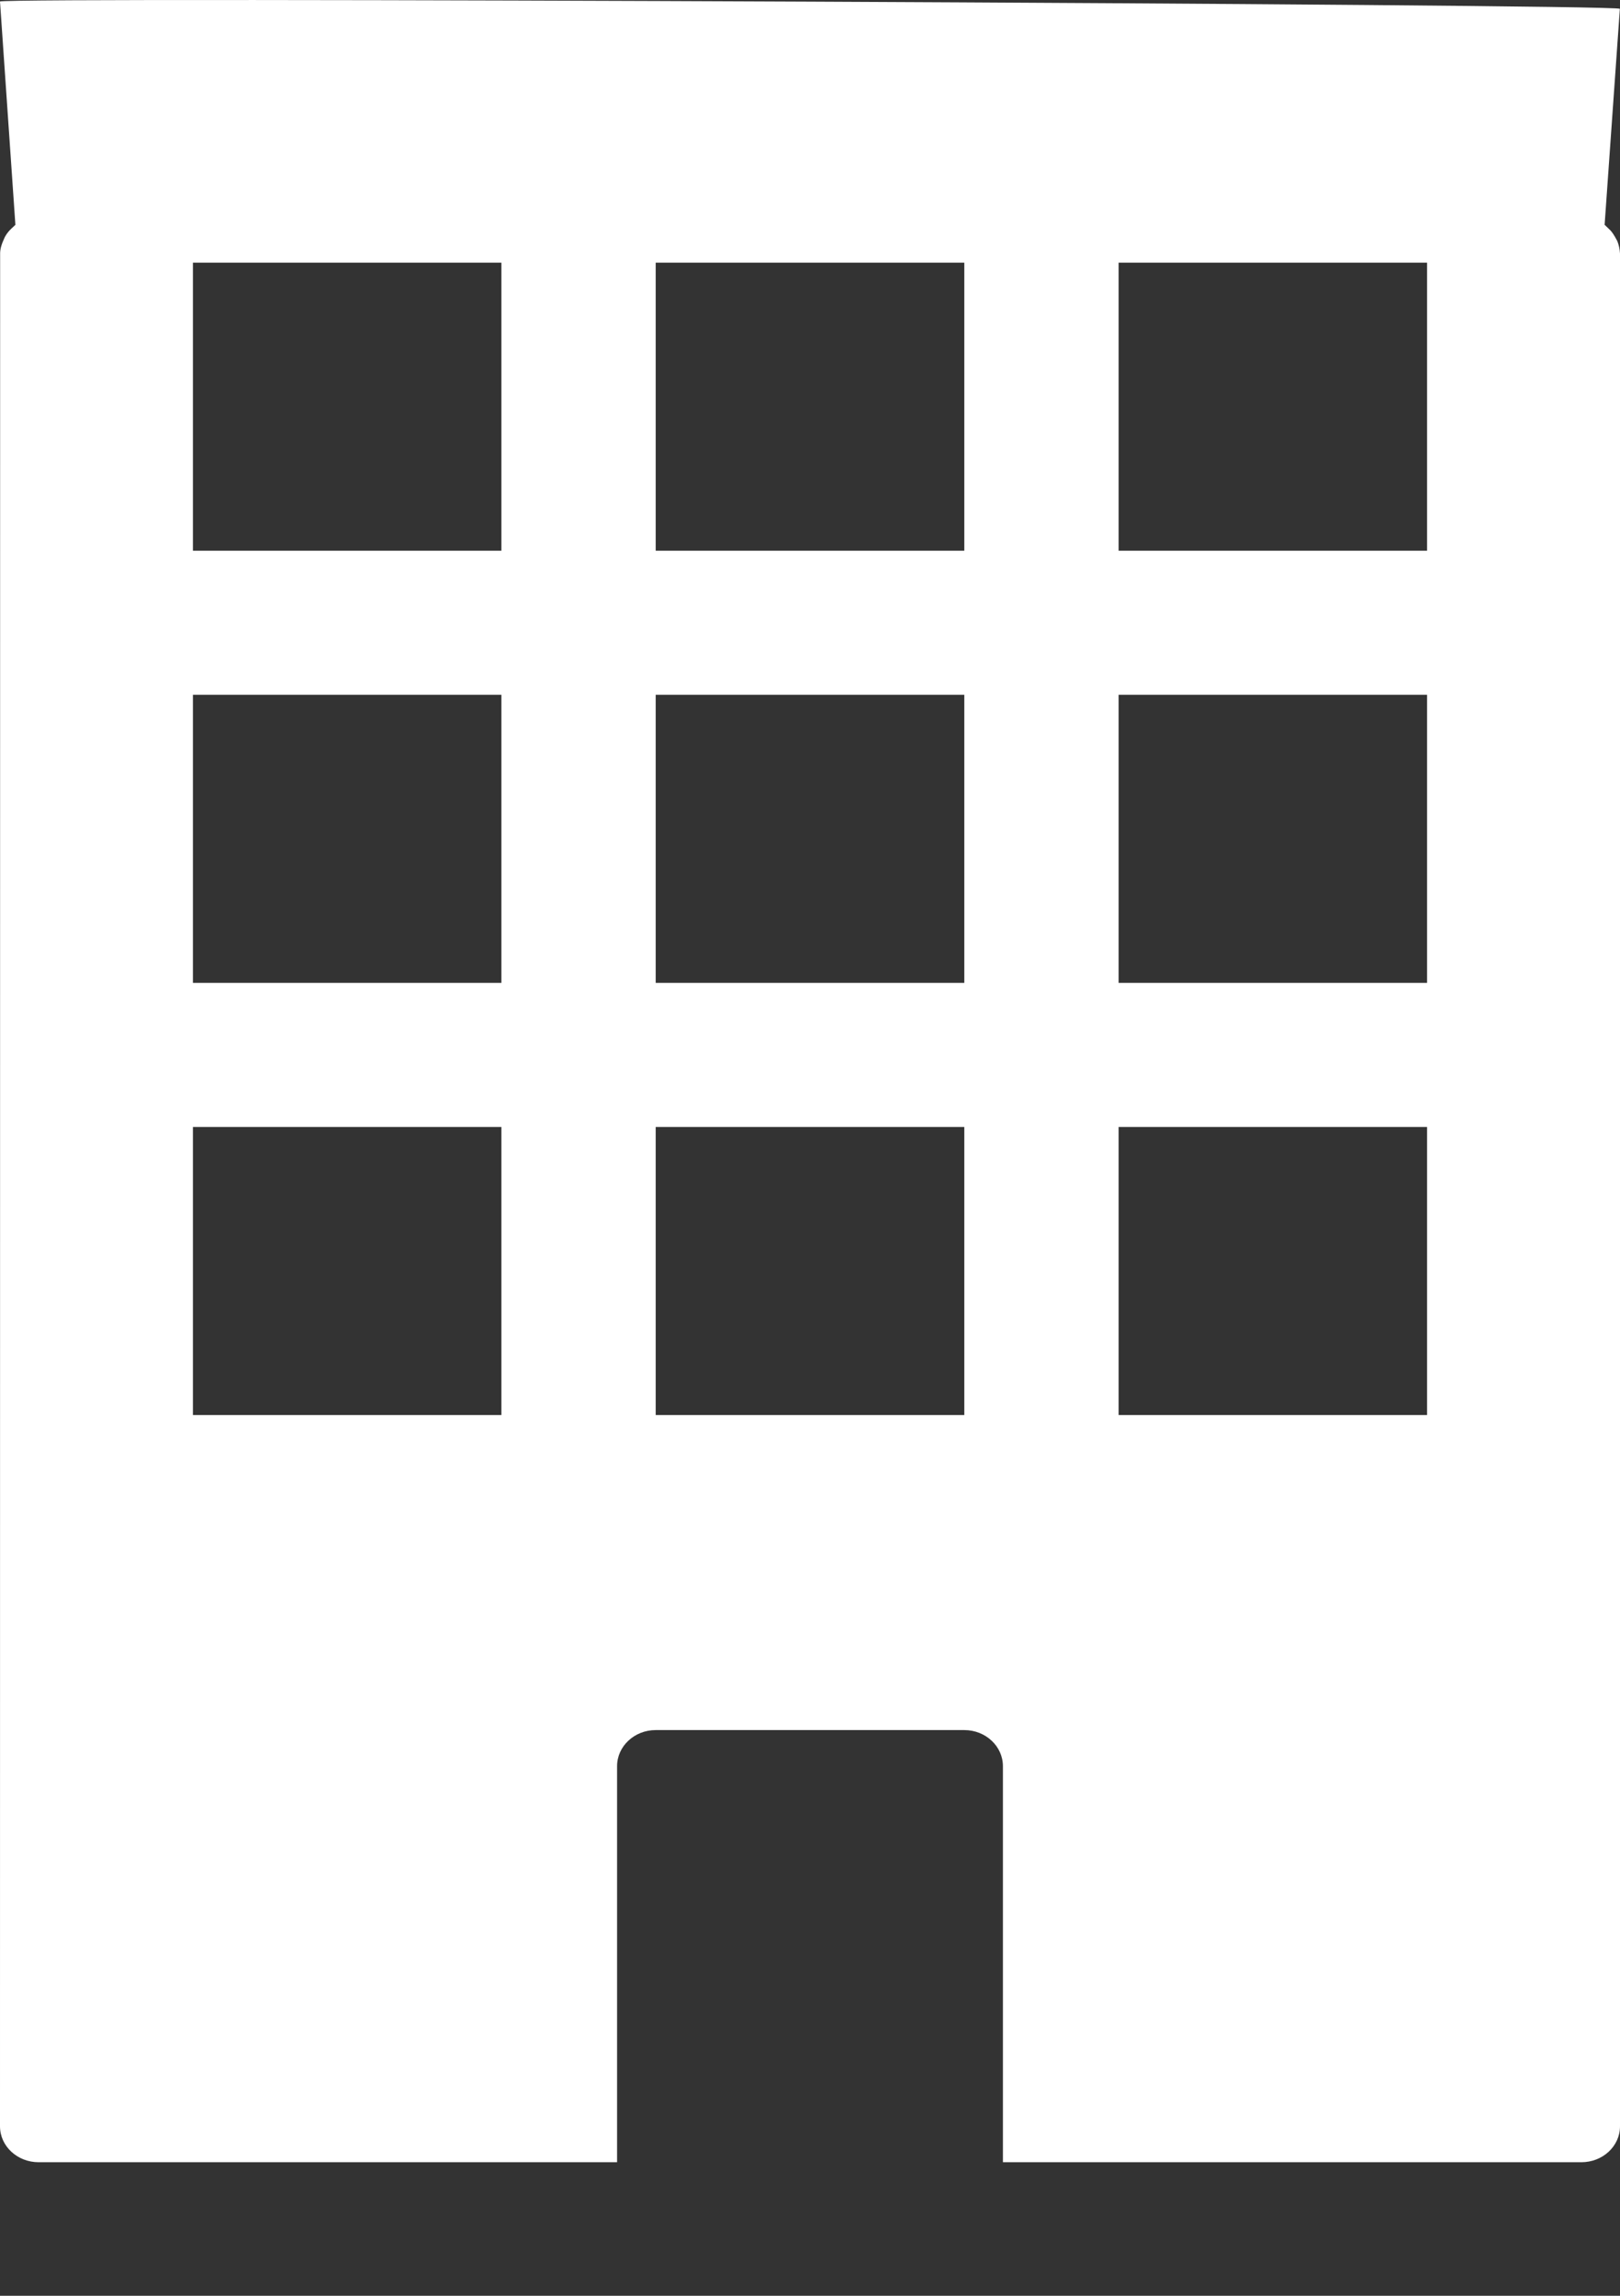
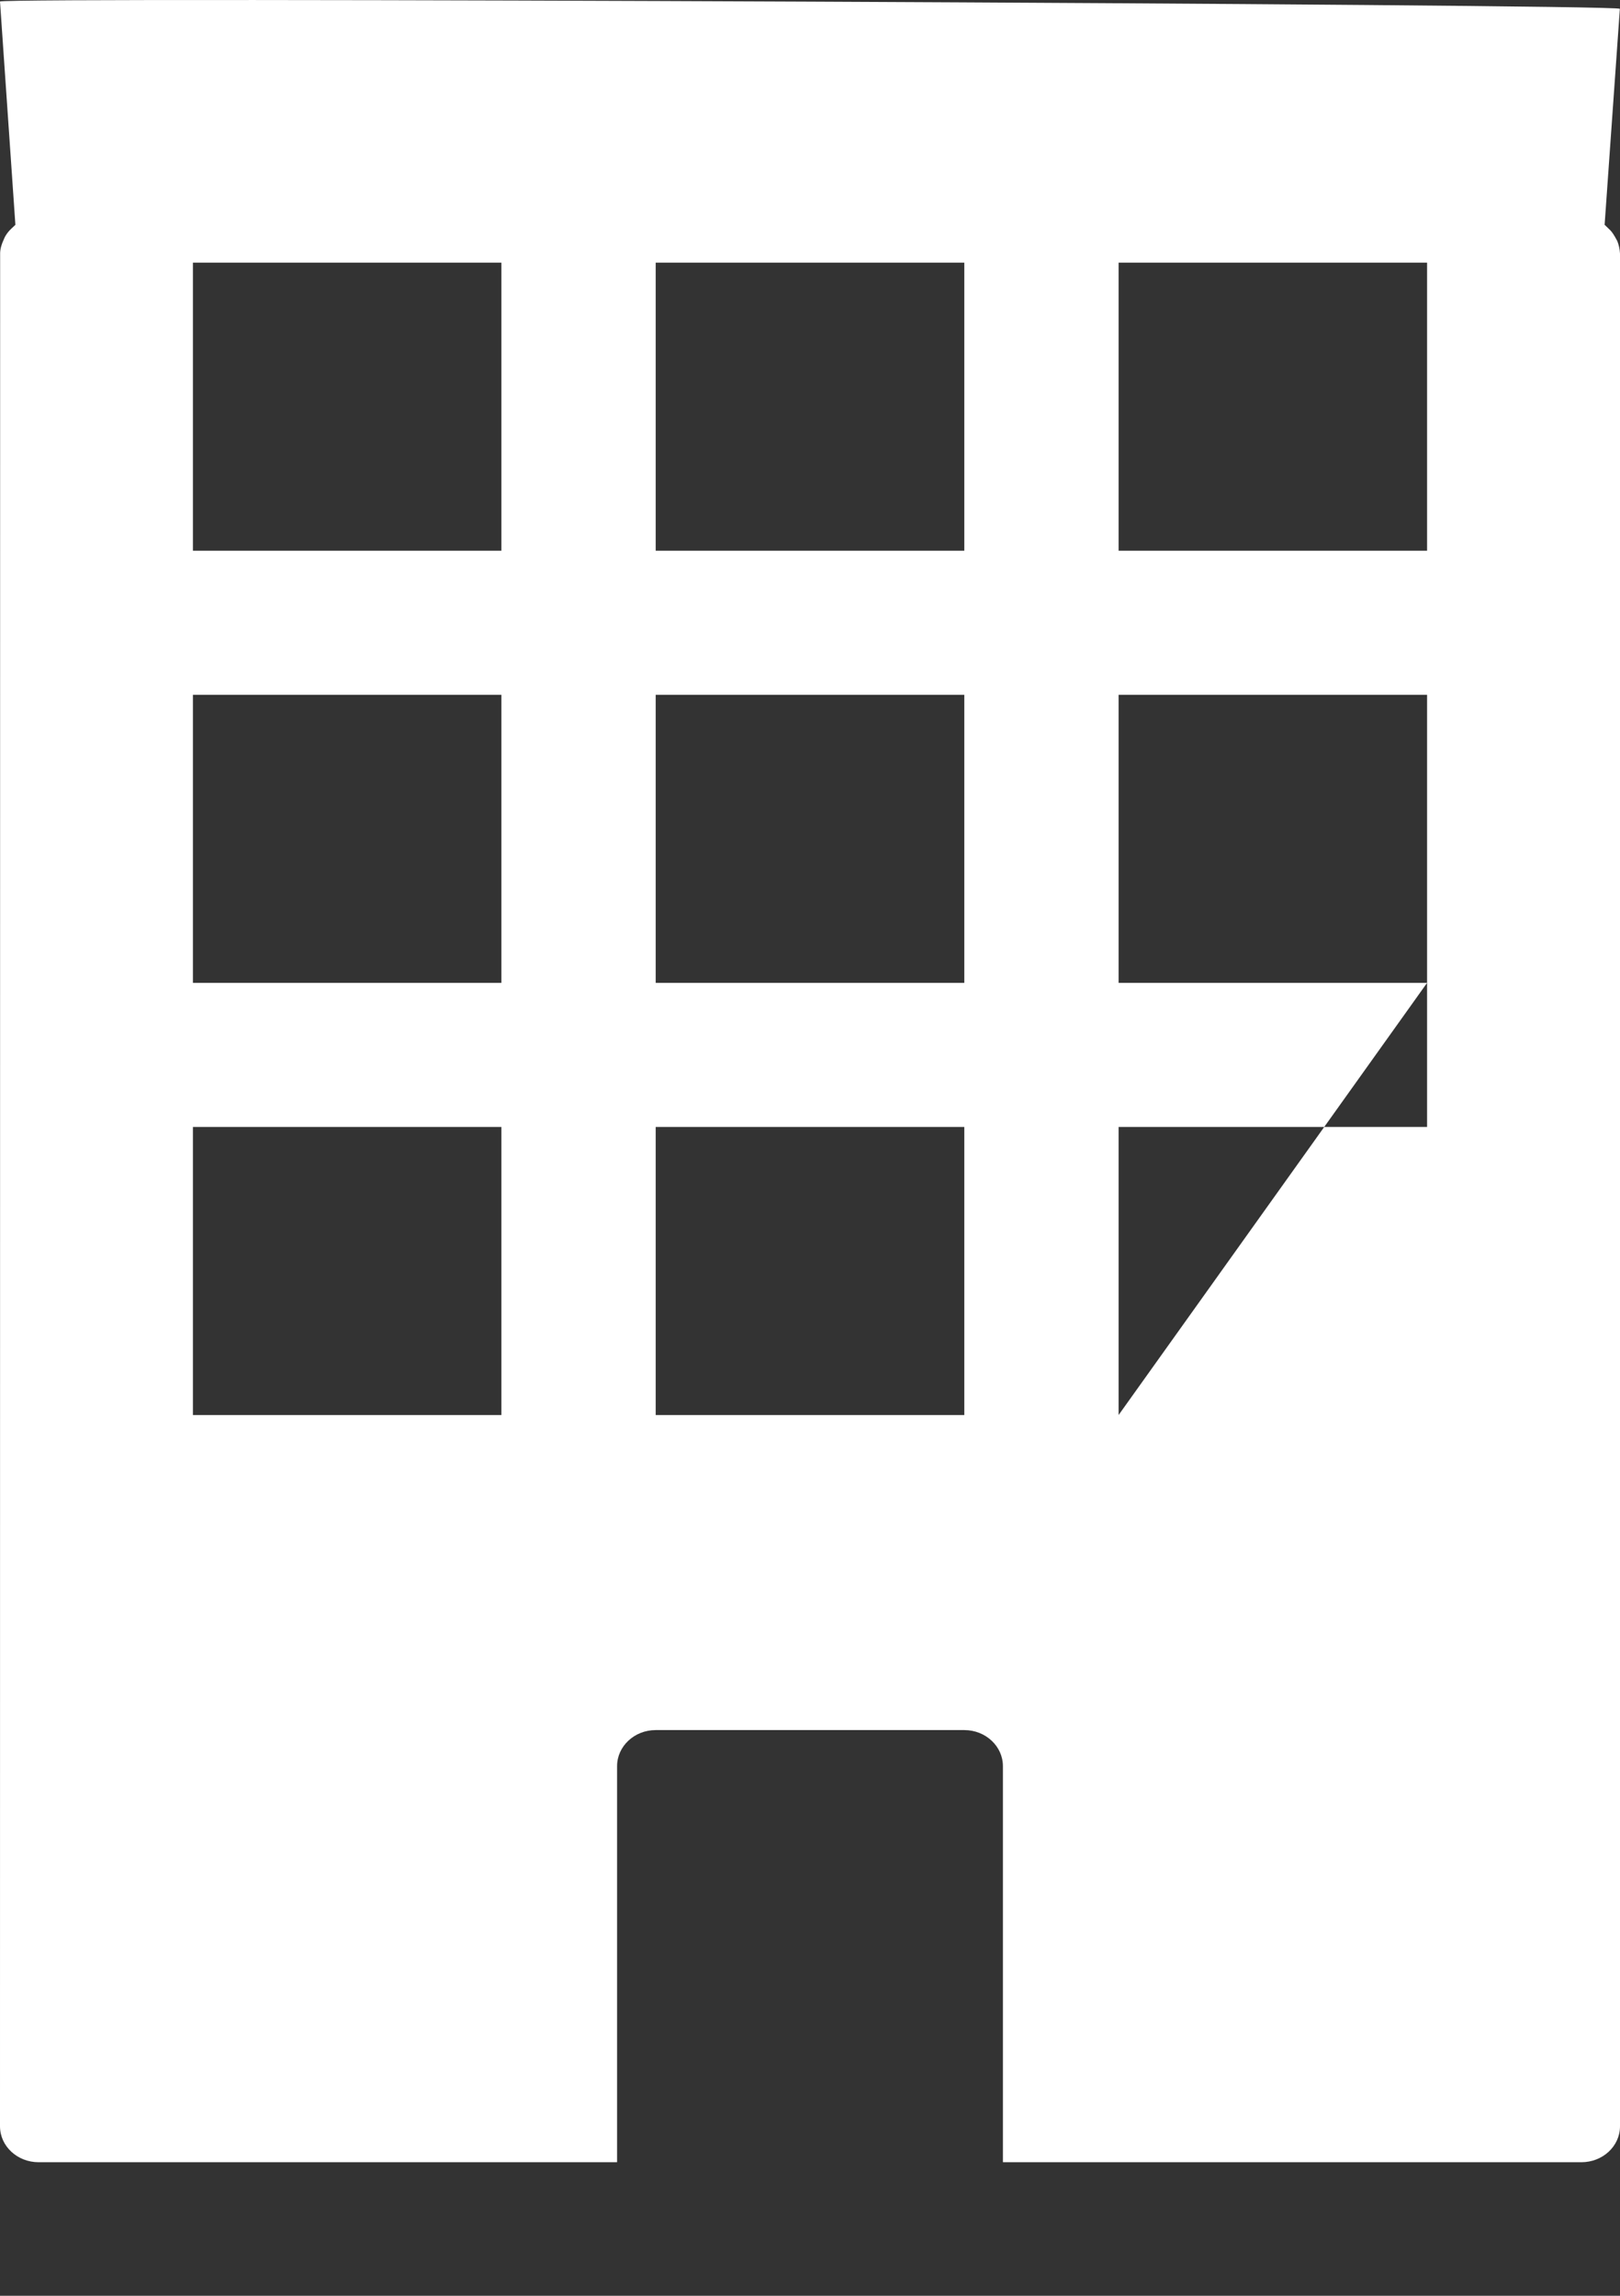
<svg xmlns="http://www.w3.org/2000/svg" xmlns:ns1="http://www.bohemiancoding.com/sketch/ns" width="12px" height="17px" viewBox="0 0 12 17" version="1.1">
  <rect x="0" y="0" width="12" height="17" fill="#333333" stroke="none" />
  <title>Fill 1571</title>
  <desc>Created with Sketch.</desc>
  <defs />
  <g id="Page-1" stroke="none" stroke-width="1" fill="none" fill-rule="evenodd" ns1:type="MSPage">
    <g id="Honaro---Home" ns1:type="MSArtboardGroup" transform="translate(-786, -19)" fill="#FFFFFF">
      <g id="Top" ns1:type="MSLayerGroup">
        <g id="List-search" transform="translate(775, 9)" ns1:type="MSShapeGroup">
-           <path d="M21.571,14.078 L19.286,14.078 L19.286,11.945 L21.571,11.945 L21.571,14.078 Z M21.571,17.278 L19.286,17.278 L19.286,15.145 L21.571,15.145 L21.571,17.278 Z M21.571,20.478 L19.286,20.478 L19.286,18.345 L21.571,18.345 L21.571,20.478 Z M18.143,14.078 L15.857,14.078 L15.857,11.945 L18.143,11.945 L18.143,14.078 Z M18.143,17.278 L15.857,17.278 L15.857,15.145 L18.143,15.145 L18.143,17.278 Z M18.143,20.478 L15.857,20.478 L15.857,18.345 L18.143,18.345 L18.143,20.478 Z M14.714,14.078 L12.429,14.078 L12.429,11.945 L14.714,11.945 L14.714,14.078 Z M14.714,17.278 L12.429,17.278 L12.429,15.145 L14.714,15.145 L14.714,17.278 Z M14.714,20.478 L12.429,20.478 L12.429,18.345 L14.714,18.345 L14.714,20.478 Z M22.98,11.785 C22.955,11.738 22.943,11.721 22.928,11.705 C22.896,11.675 22.892,11.669 22.886,11.665 L22.999,10.065 C22.949,10.03 11.049,9.977 11,10.011 L11.114,11.665 C11.089,11.688 11.081,11.696 11.072,11.705 C11.057,11.721 11.045,11.738 11.035,11.757 C11.009,11.813 11.002,11.843 11.001,11.873 C11.001,11.875 11,25.745 11,25.745 C11,25.892 11.128,26.011 11.286,26.011 L15.571,26.011 L15.571,23.078 C15.571,22.931 15.699,22.811 15.857,22.811 L18.143,22.811 C18.301,22.811 18.429,22.931 18.429,23.078 L18.429,26.011 L22.714,26.011 C22.872,26.011 23,25.892 23,25.745 L23,11.878 C22.998,11.843 22.991,11.813 22.98,11.785 Z" id="Fill-1571" />
+           <path d="M21.571,14.078 L19.286,14.078 L19.286,11.945 L21.571,11.945 L21.571,14.078 Z M21.571,17.278 L19.286,17.278 L19.286,15.145 L21.571,15.145 L21.571,17.278 Z L19.286,20.478 L19.286,18.345 L21.571,18.345 L21.571,20.478 Z M18.143,14.078 L15.857,14.078 L15.857,11.945 L18.143,11.945 L18.143,14.078 Z M18.143,17.278 L15.857,17.278 L15.857,15.145 L18.143,15.145 L18.143,17.278 Z M18.143,20.478 L15.857,20.478 L15.857,18.345 L18.143,18.345 L18.143,20.478 Z M14.714,14.078 L12.429,14.078 L12.429,11.945 L14.714,11.945 L14.714,14.078 Z M14.714,17.278 L12.429,17.278 L12.429,15.145 L14.714,15.145 L14.714,17.278 Z M14.714,20.478 L12.429,20.478 L12.429,18.345 L14.714,18.345 L14.714,20.478 Z M22.98,11.785 C22.955,11.738 22.943,11.721 22.928,11.705 C22.896,11.675 22.892,11.669 22.886,11.665 L22.999,10.065 C22.949,10.03 11.049,9.977 11,10.011 L11.114,11.665 C11.089,11.688 11.081,11.696 11.072,11.705 C11.057,11.721 11.045,11.738 11.035,11.757 C11.009,11.813 11.002,11.843 11.001,11.873 C11.001,11.875 11,25.745 11,25.745 C11,25.892 11.128,26.011 11.286,26.011 L15.571,26.011 L15.571,23.078 C15.571,22.931 15.699,22.811 15.857,22.811 L18.143,22.811 C18.301,22.811 18.429,22.931 18.429,23.078 L18.429,26.011 L22.714,26.011 C22.872,26.011 23,25.892 23,25.745 L23,11.878 C22.998,11.843 22.991,11.813 22.98,11.785 Z" id="Fill-1571" />
        </g>
      </g>
    </g>
  </g>
</svg>